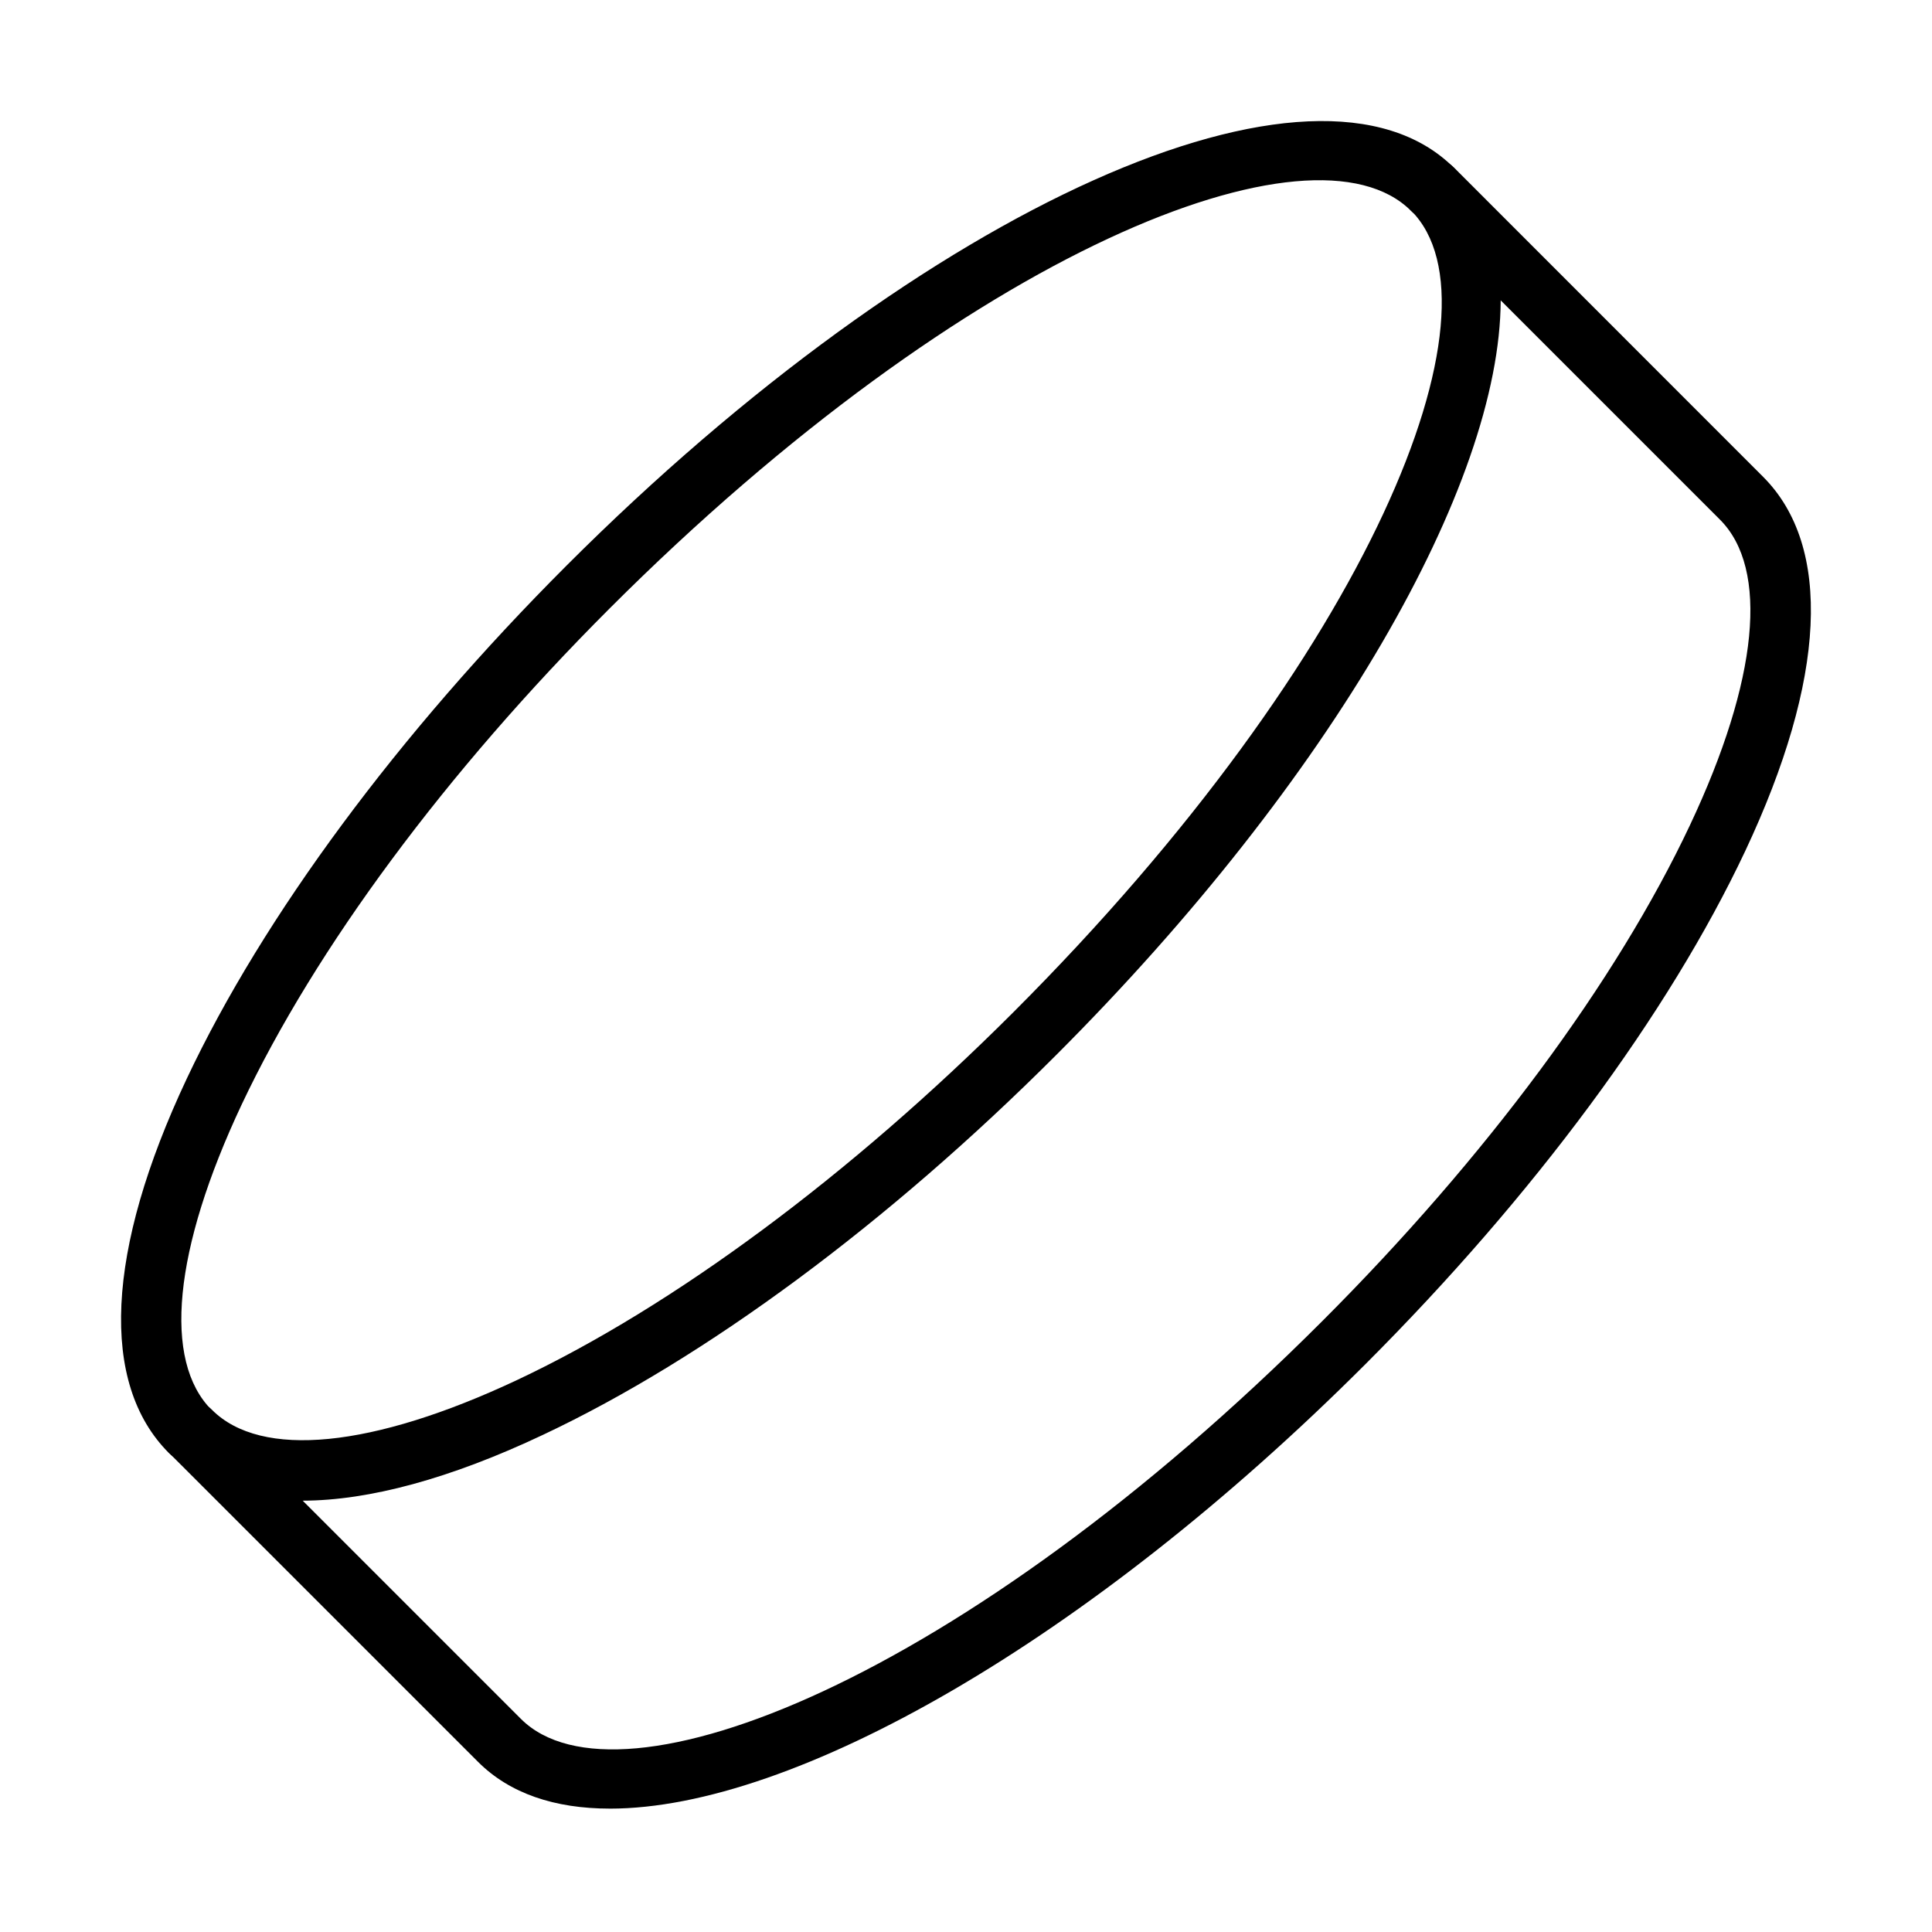
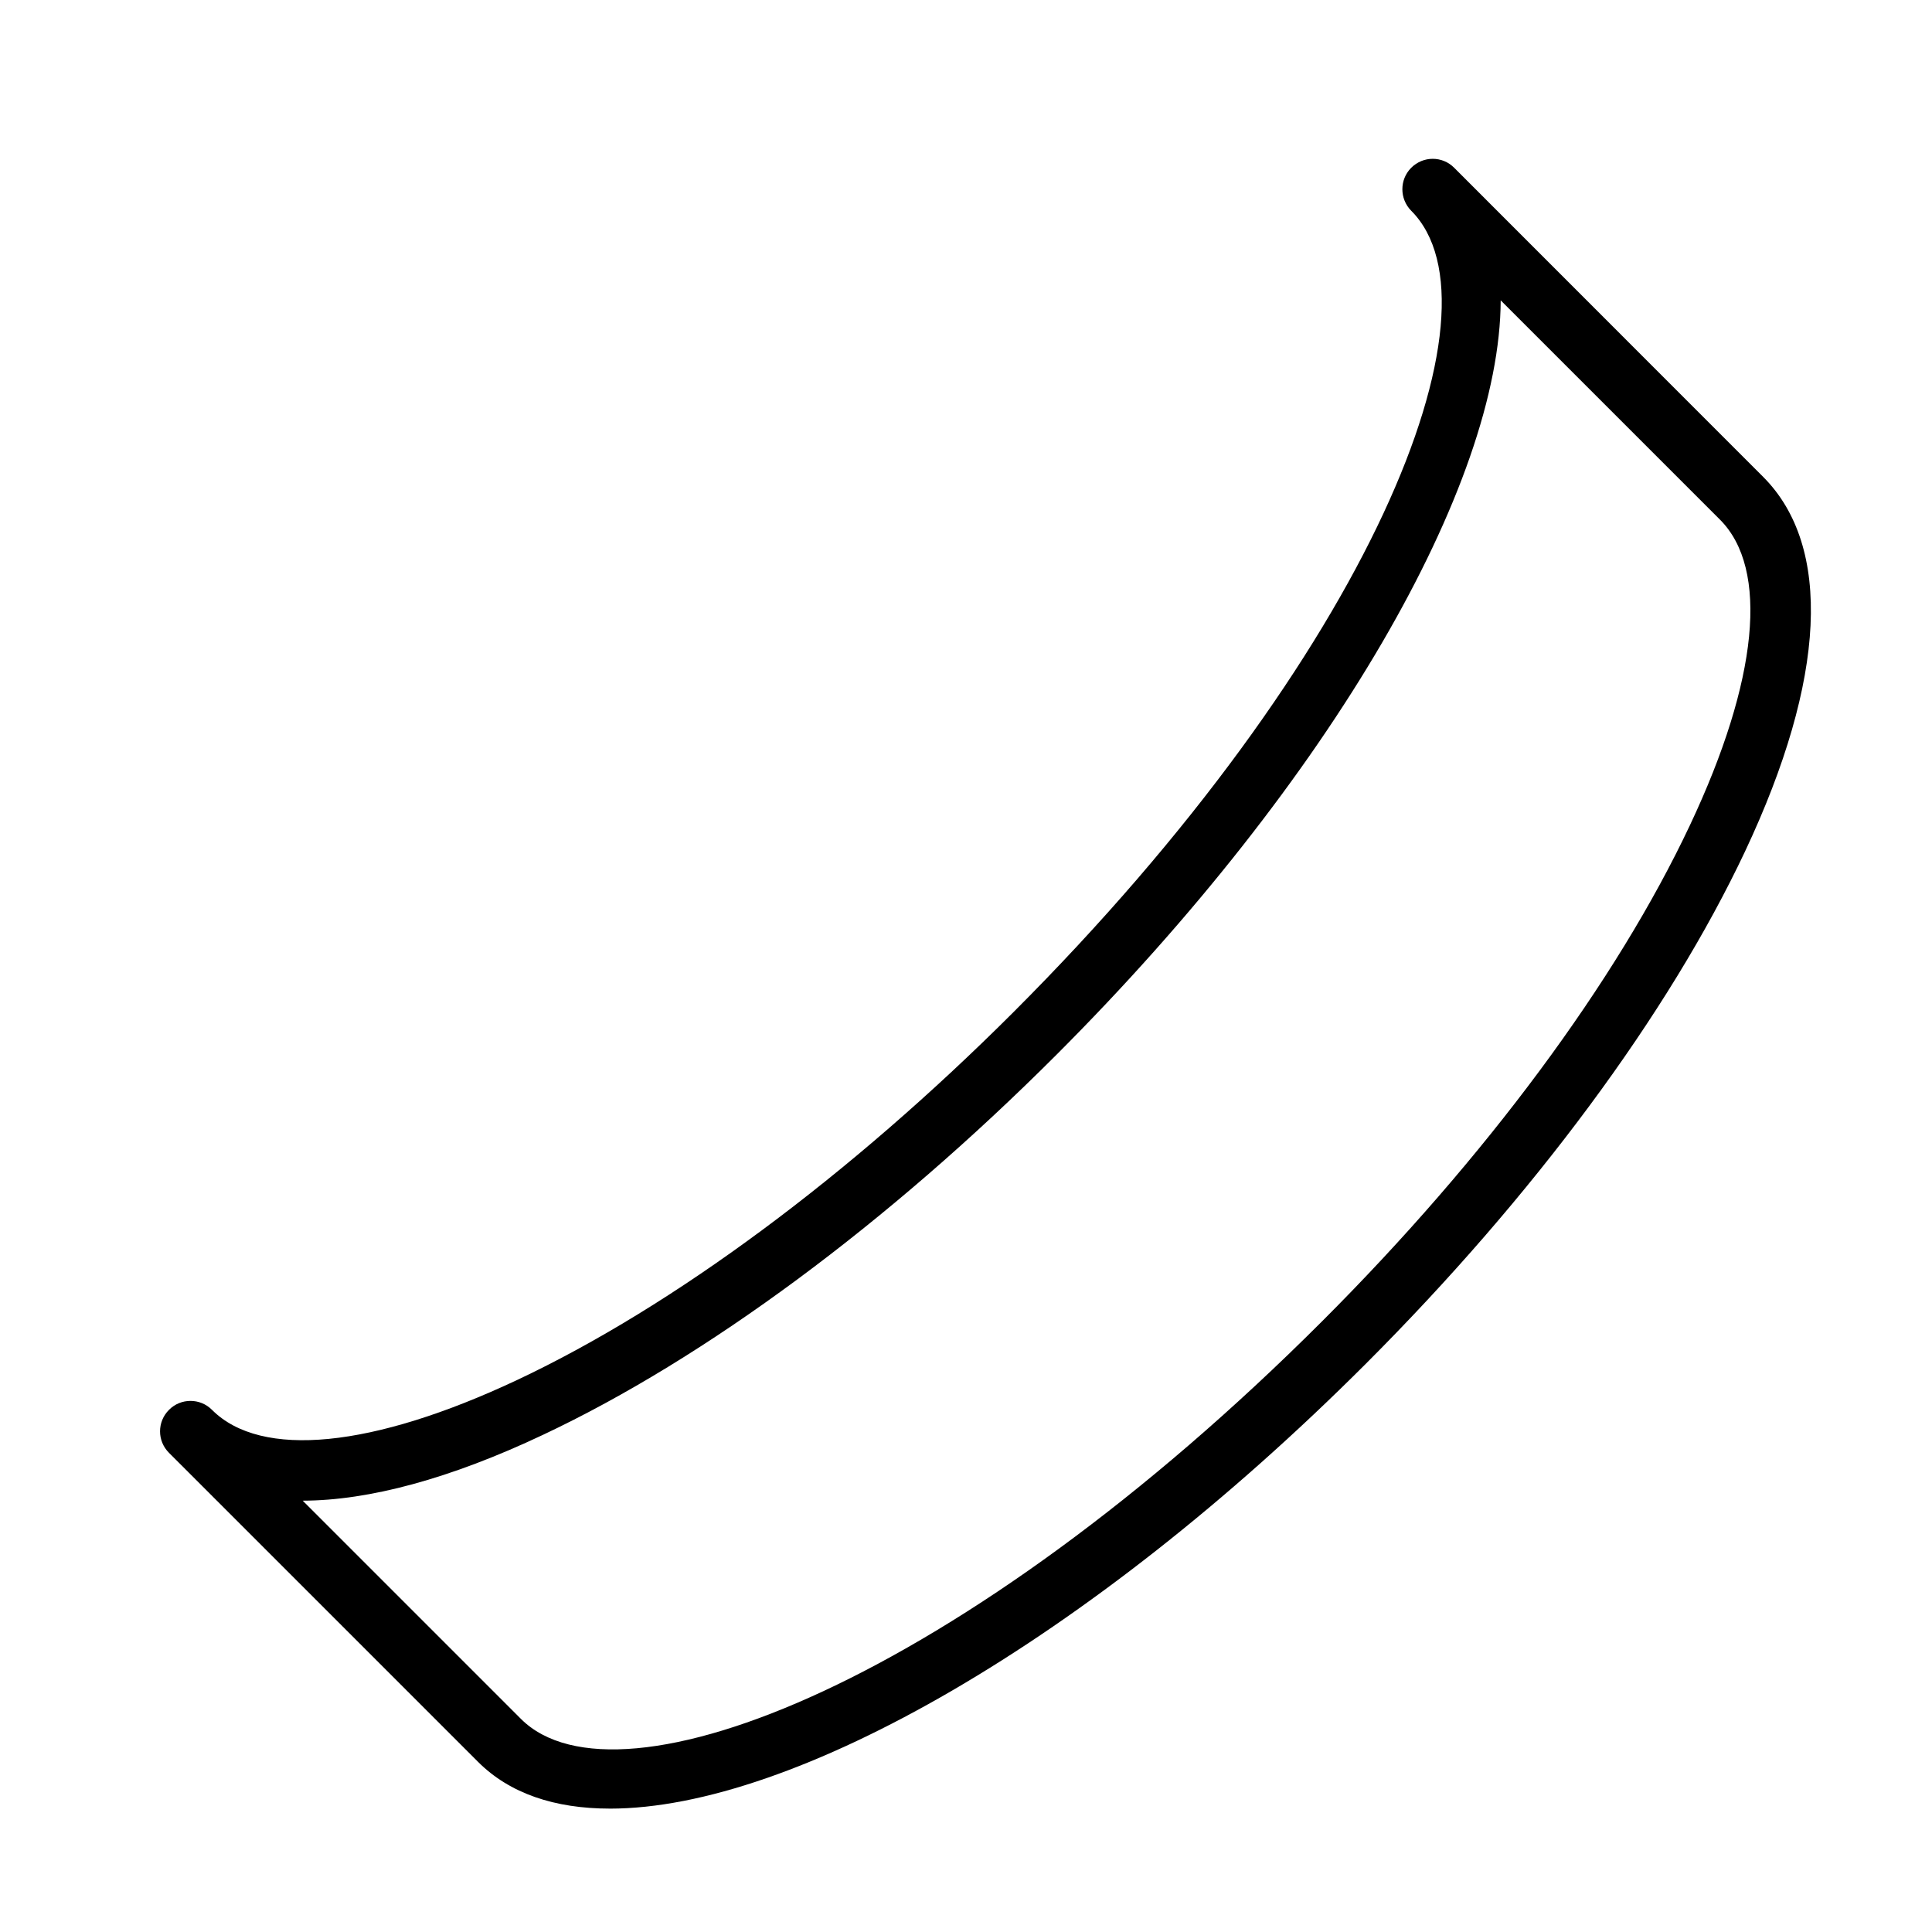
<svg xmlns="http://www.w3.org/2000/svg" fill="#000000" width="800px" height="800px" version="1.1" viewBox="144 144 512 512">
  <g>
-     <path d="m194.46 531.41c-2.066 0-4.129-0.777-5.711-2.359-18.395-18.391-16.715-53.625 4.742-99.188 20.297-43.078 56.055-91.383 100.65-135.98 95.48-95.48 198.8-141.79 235.16-105.42 3.16 3.129 3.16 8.262 0 11.391-3.164 3.129-8.262 3.16-11.395 0-25.812-25.816-117.32 10.355-212.38 105.42-43.336 43.336-77.934 90.027-97.488 131.46-18.07 38.398-20.969 67.895-7.934 80.93 3.16 3.164 3.16 8.227 0 11.387-1.516 1.551-3.582 2.359-5.648 2.359z" />
    <path d="m305.63 623.3c-14.617 0-26.559-4-34.945-12.391l-81.902-81.898c-3.16-3.16-3.16-8.223 0-11.387 3.133-3.16 8.262-3.16 11.395 0 13.035 13.035 42.531 10.129 80.93-7.941 41.43-19.523 88.121-54.145 131.46-97.449 95.062-95.062 131.24-186.54 105.42-212.38-3.129-3.164-3.129-8.262 0-11.395 3.164-3.16 8.254-3.16 11.383 0l81.867 81.898c18.395 18.391 16.715 53.594-4.742 99.188-20.297 43.078-56.055 91.387-100.65 135.98-73.473 73.441-151.55 117.78-200.21 117.78zm-81.41-81.605 57.824 57.824c25.844 25.816 117.32-10.355 212.38-105.42 43.336-43.336 77.926-90 97.449-131.46 18.102-38.398 20.977-67.891 7.941-80.926l-58.117-58.117c-0.129 48.691-44.461 126.65-117.8 200-44.594 44.594-92.902 80.348-135.98 100.64-24.555 11.617-46.137 17.426-63.691 17.457z" />
  </g>
</svg>